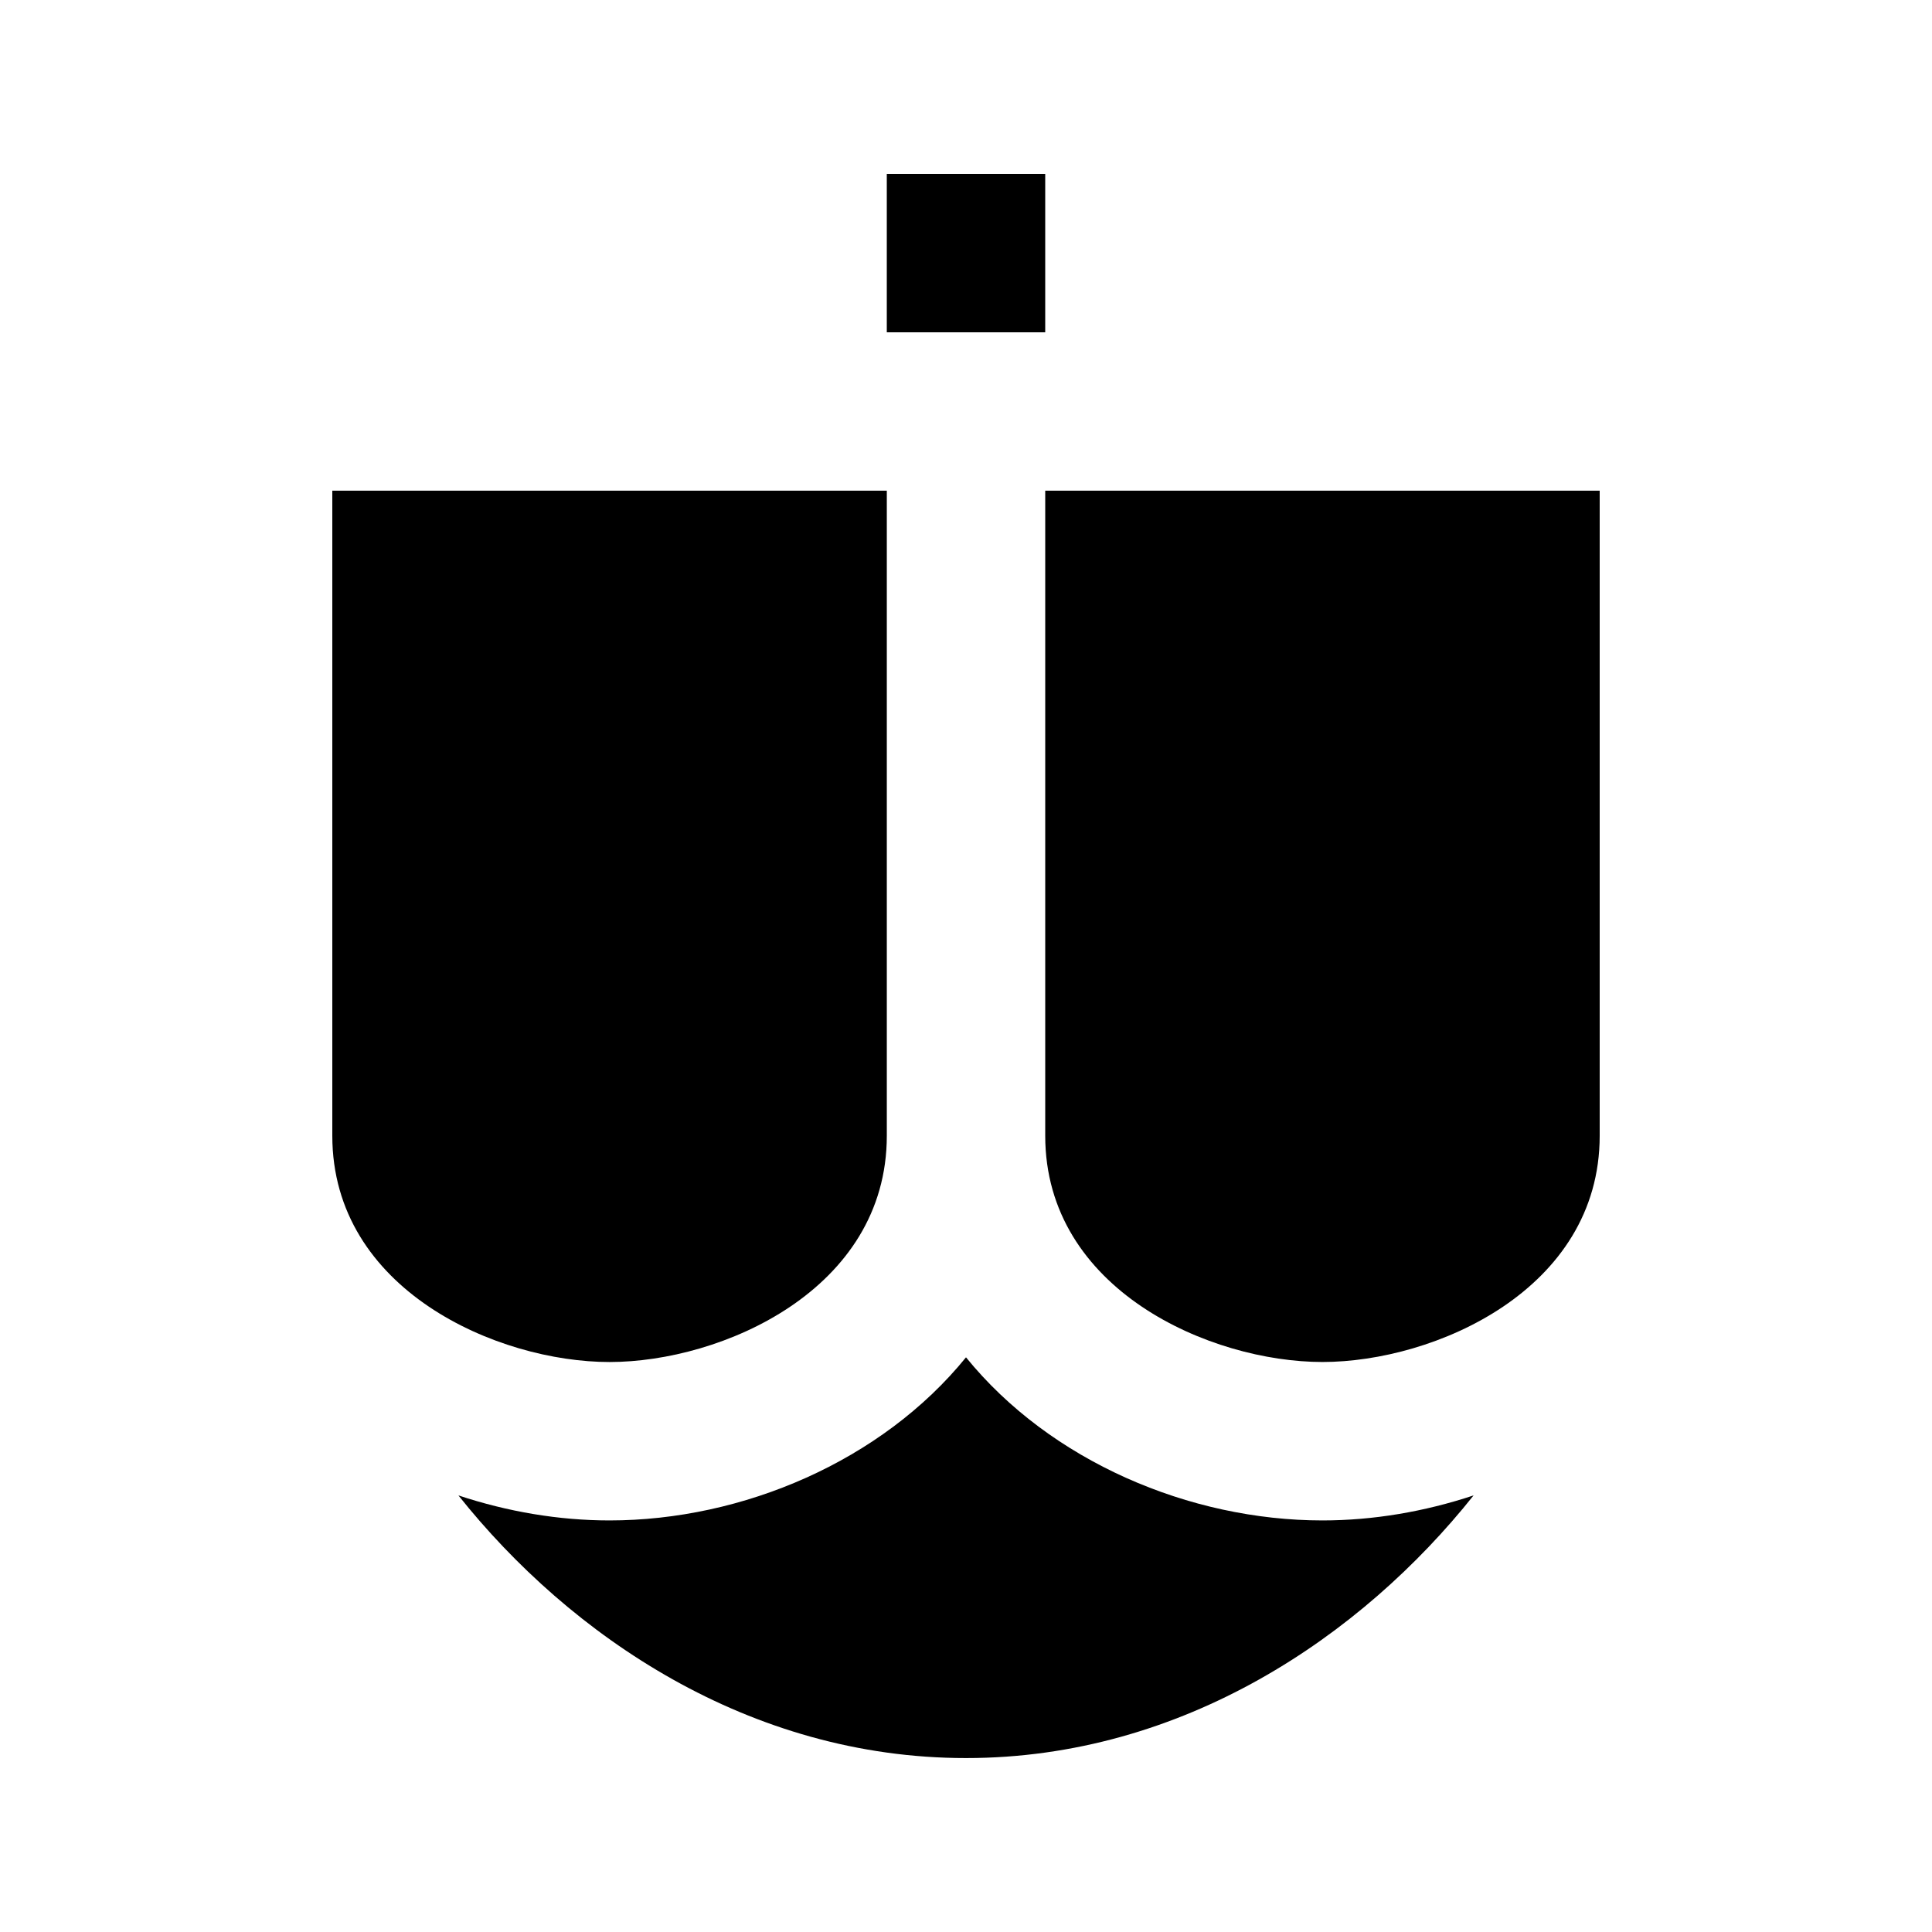
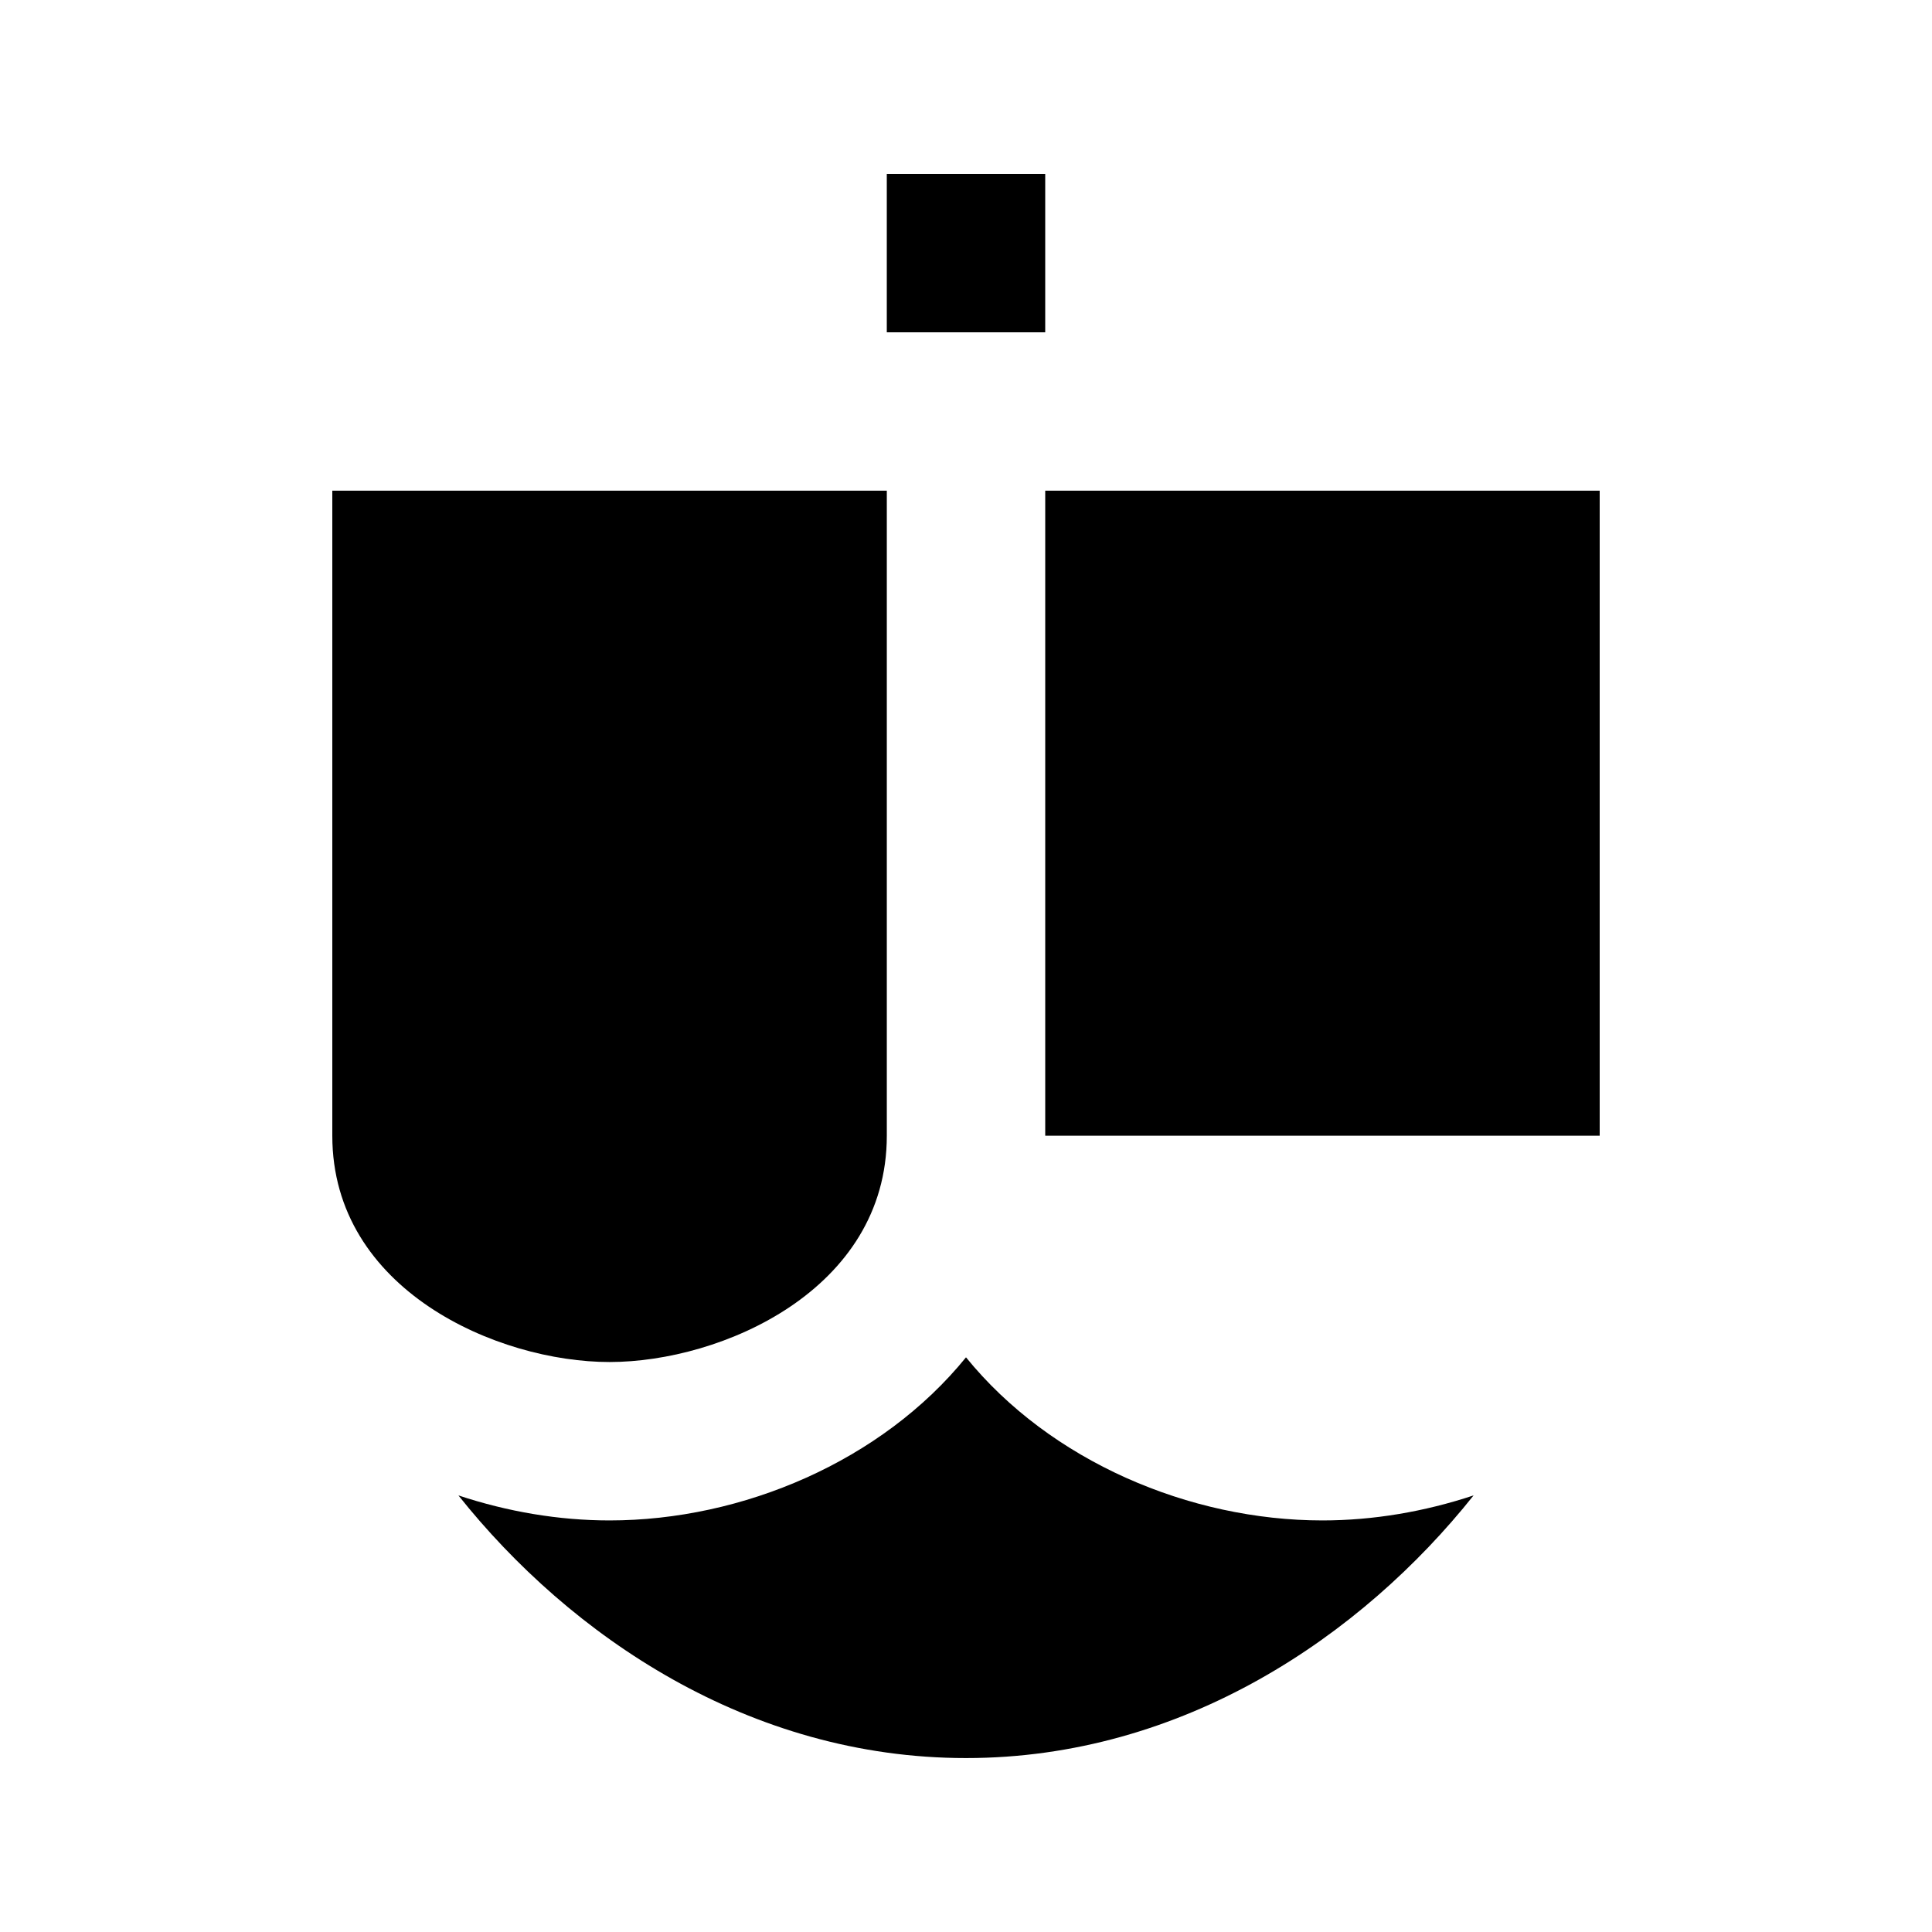
<svg xmlns="http://www.w3.org/2000/svg" fill="#000000" width="800px" height="800px" version="1.1" viewBox="144 144 512 512">
-   <path d="m379.01 232.06v-41.984h41.984v41.984zm-73.473 272.89c-29.621 0-73.473-19.059-73.473-59.973v-170.94h146.95v170.94c0 40.914-43.855 59.973-73.473 59.973zm115.46-59.98v-170.94h146.94v170.94c0 40.914-43.852 59.973-73.473 59.973-29.617 0-73.469-19.059-73.469-59.973zm73.469 101.96c13.414 0 27.039-2.309 40.055-6.633-29.641 37.219-77.02 69.609-134.52 69.609-57.5 0-104.88-32.391-134.52-69.609 13.016 4.324 26.641 6.633 40.055 6.633 35.203 0 72.129-15.699 94.465-43.223 22.336 27.523 59.258 43.223 94.461 43.223z" fill-rule="evenodd" />
+   <path d="m379.01 232.06v-41.984h41.984v41.984zm-73.473 272.89c-29.621 0-73.473-19.059-73.473-59.973v-170.94h146.95v170.94c0 40.914-43.855 59.973-73.473 59.973zm115.46-59.98v-170.94h146.94v170.94zm73.469 101.96c13.414 0 27.039-2.309 40.055-6.633-29.641 37.219-77.02 69.609-134.52 69.609-57.5 0-104.88-32.391-134.52-69.609 13.016 4.324 26.641 6.633 40.055 6.633 35.203 0 72.129-15.699 94.465-43.223 22.336 27.523 59.258 43.223 94.461 43.223z" fill-rule="evenodd" />
</svg>